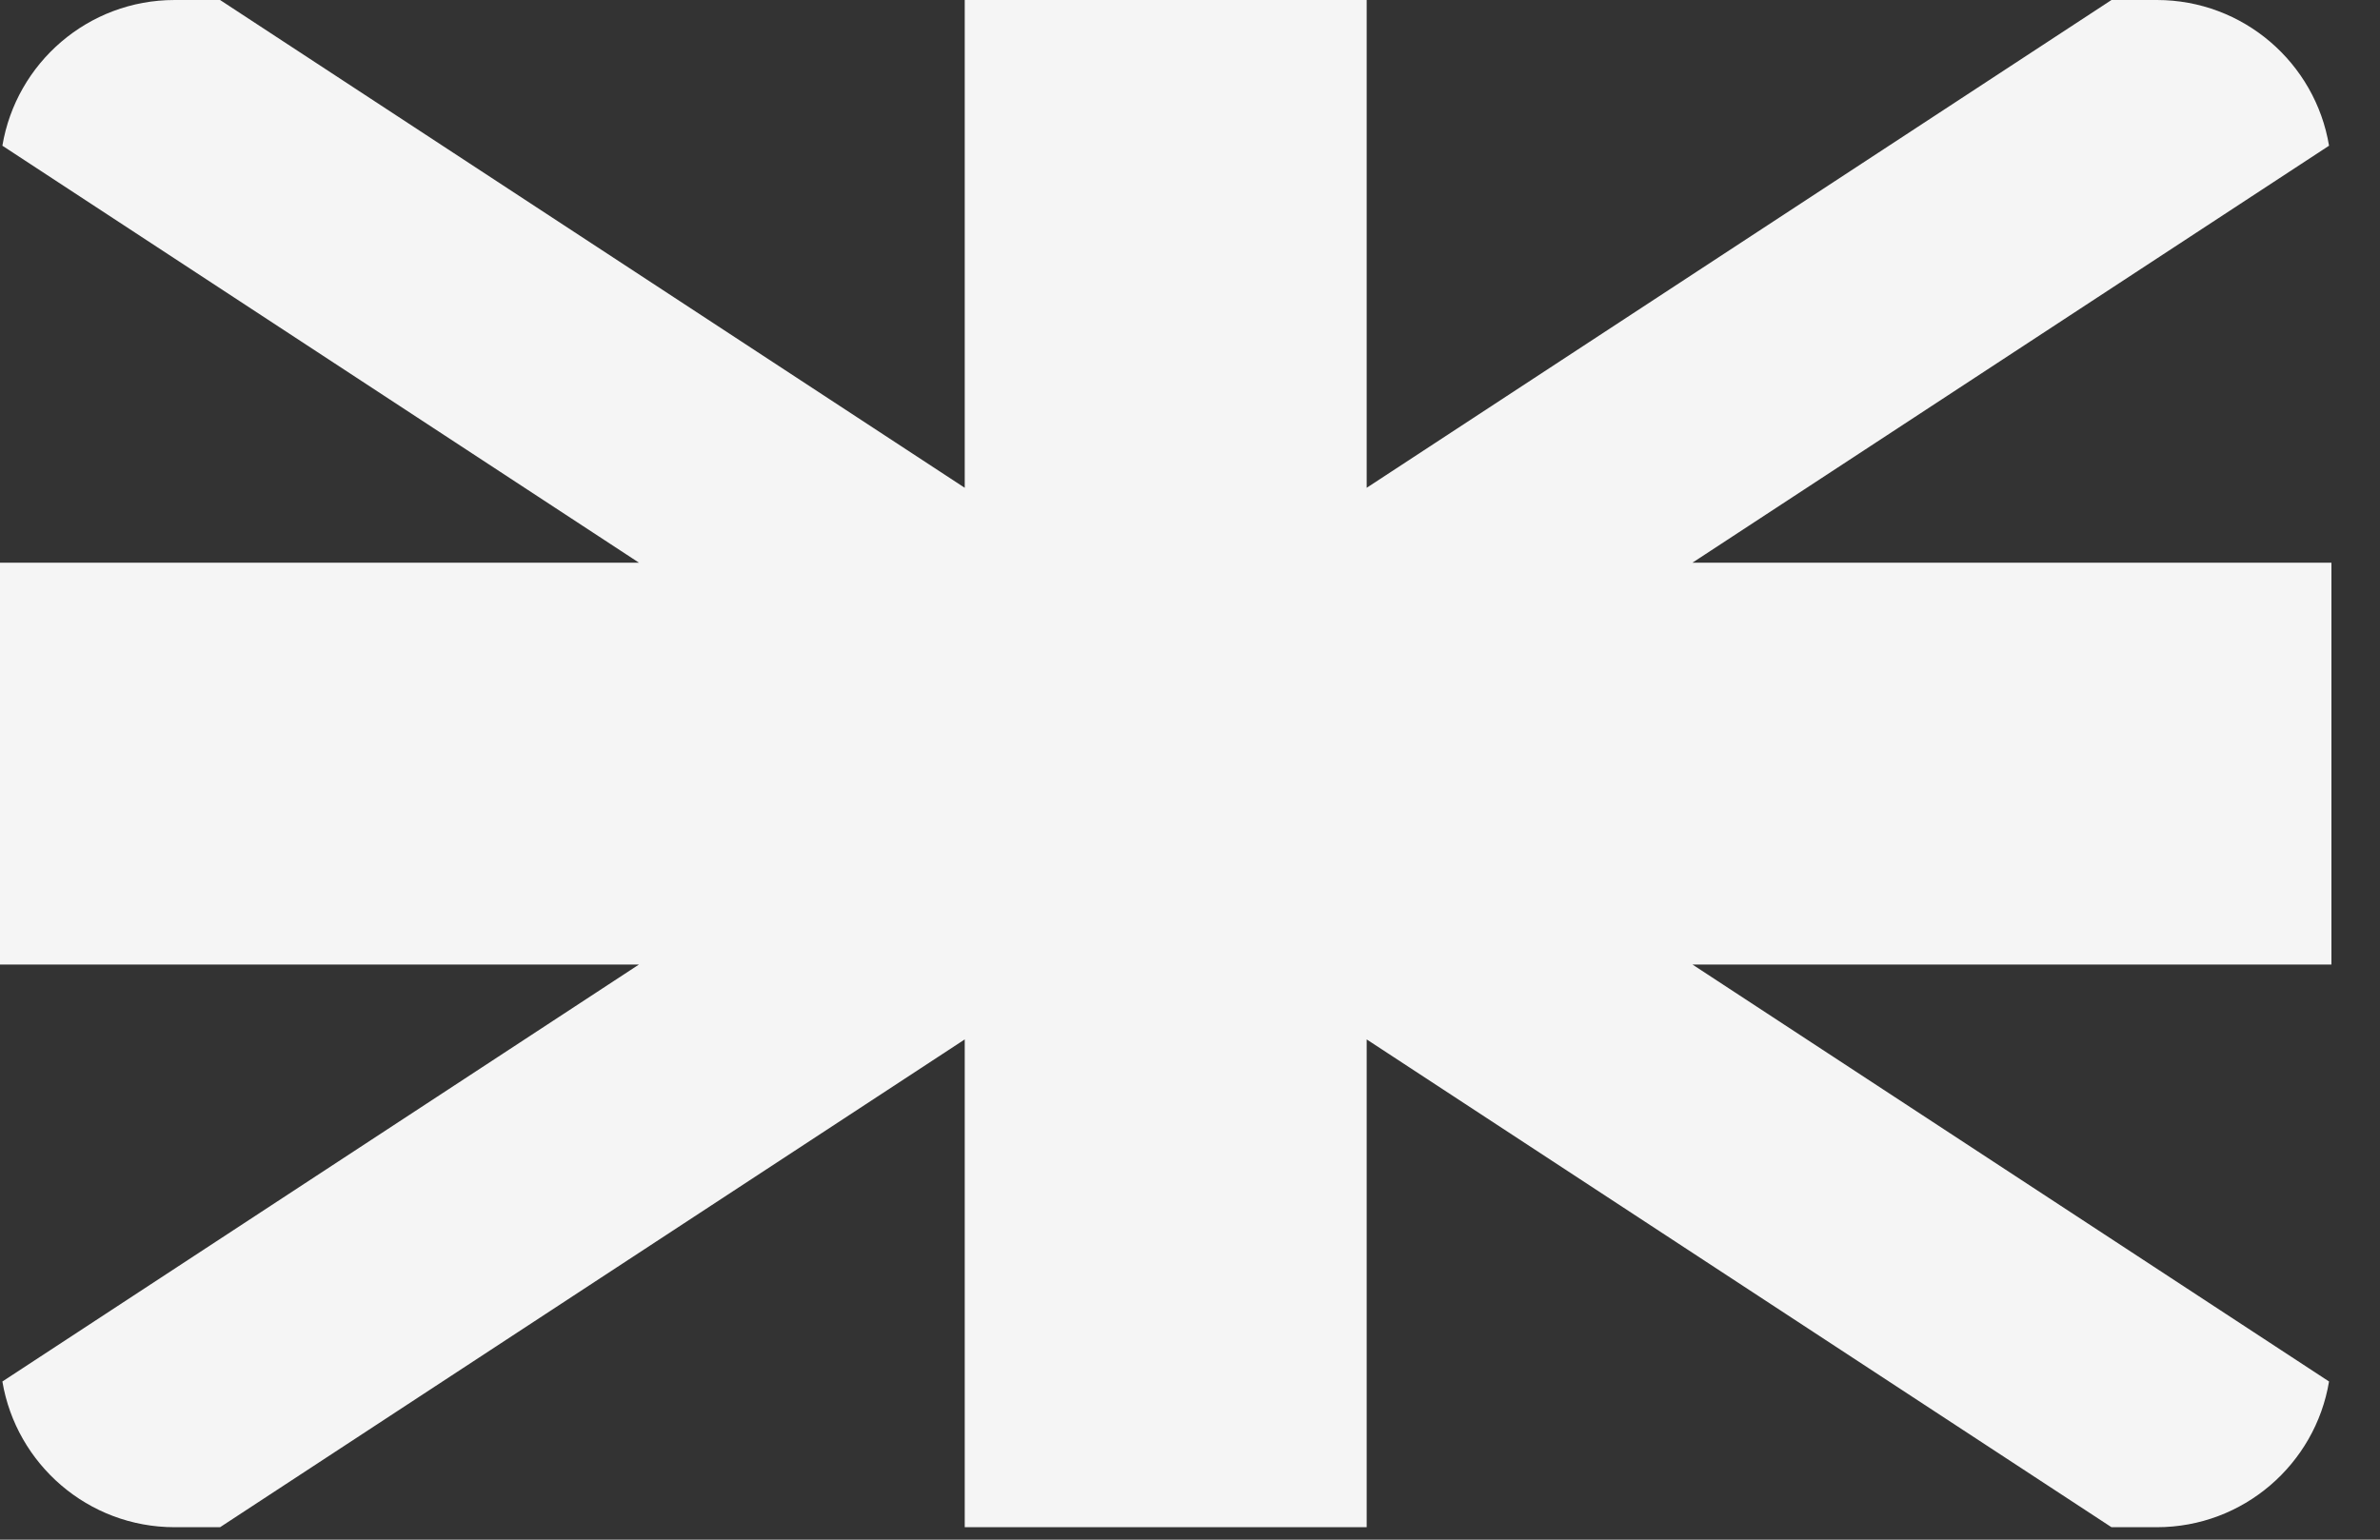
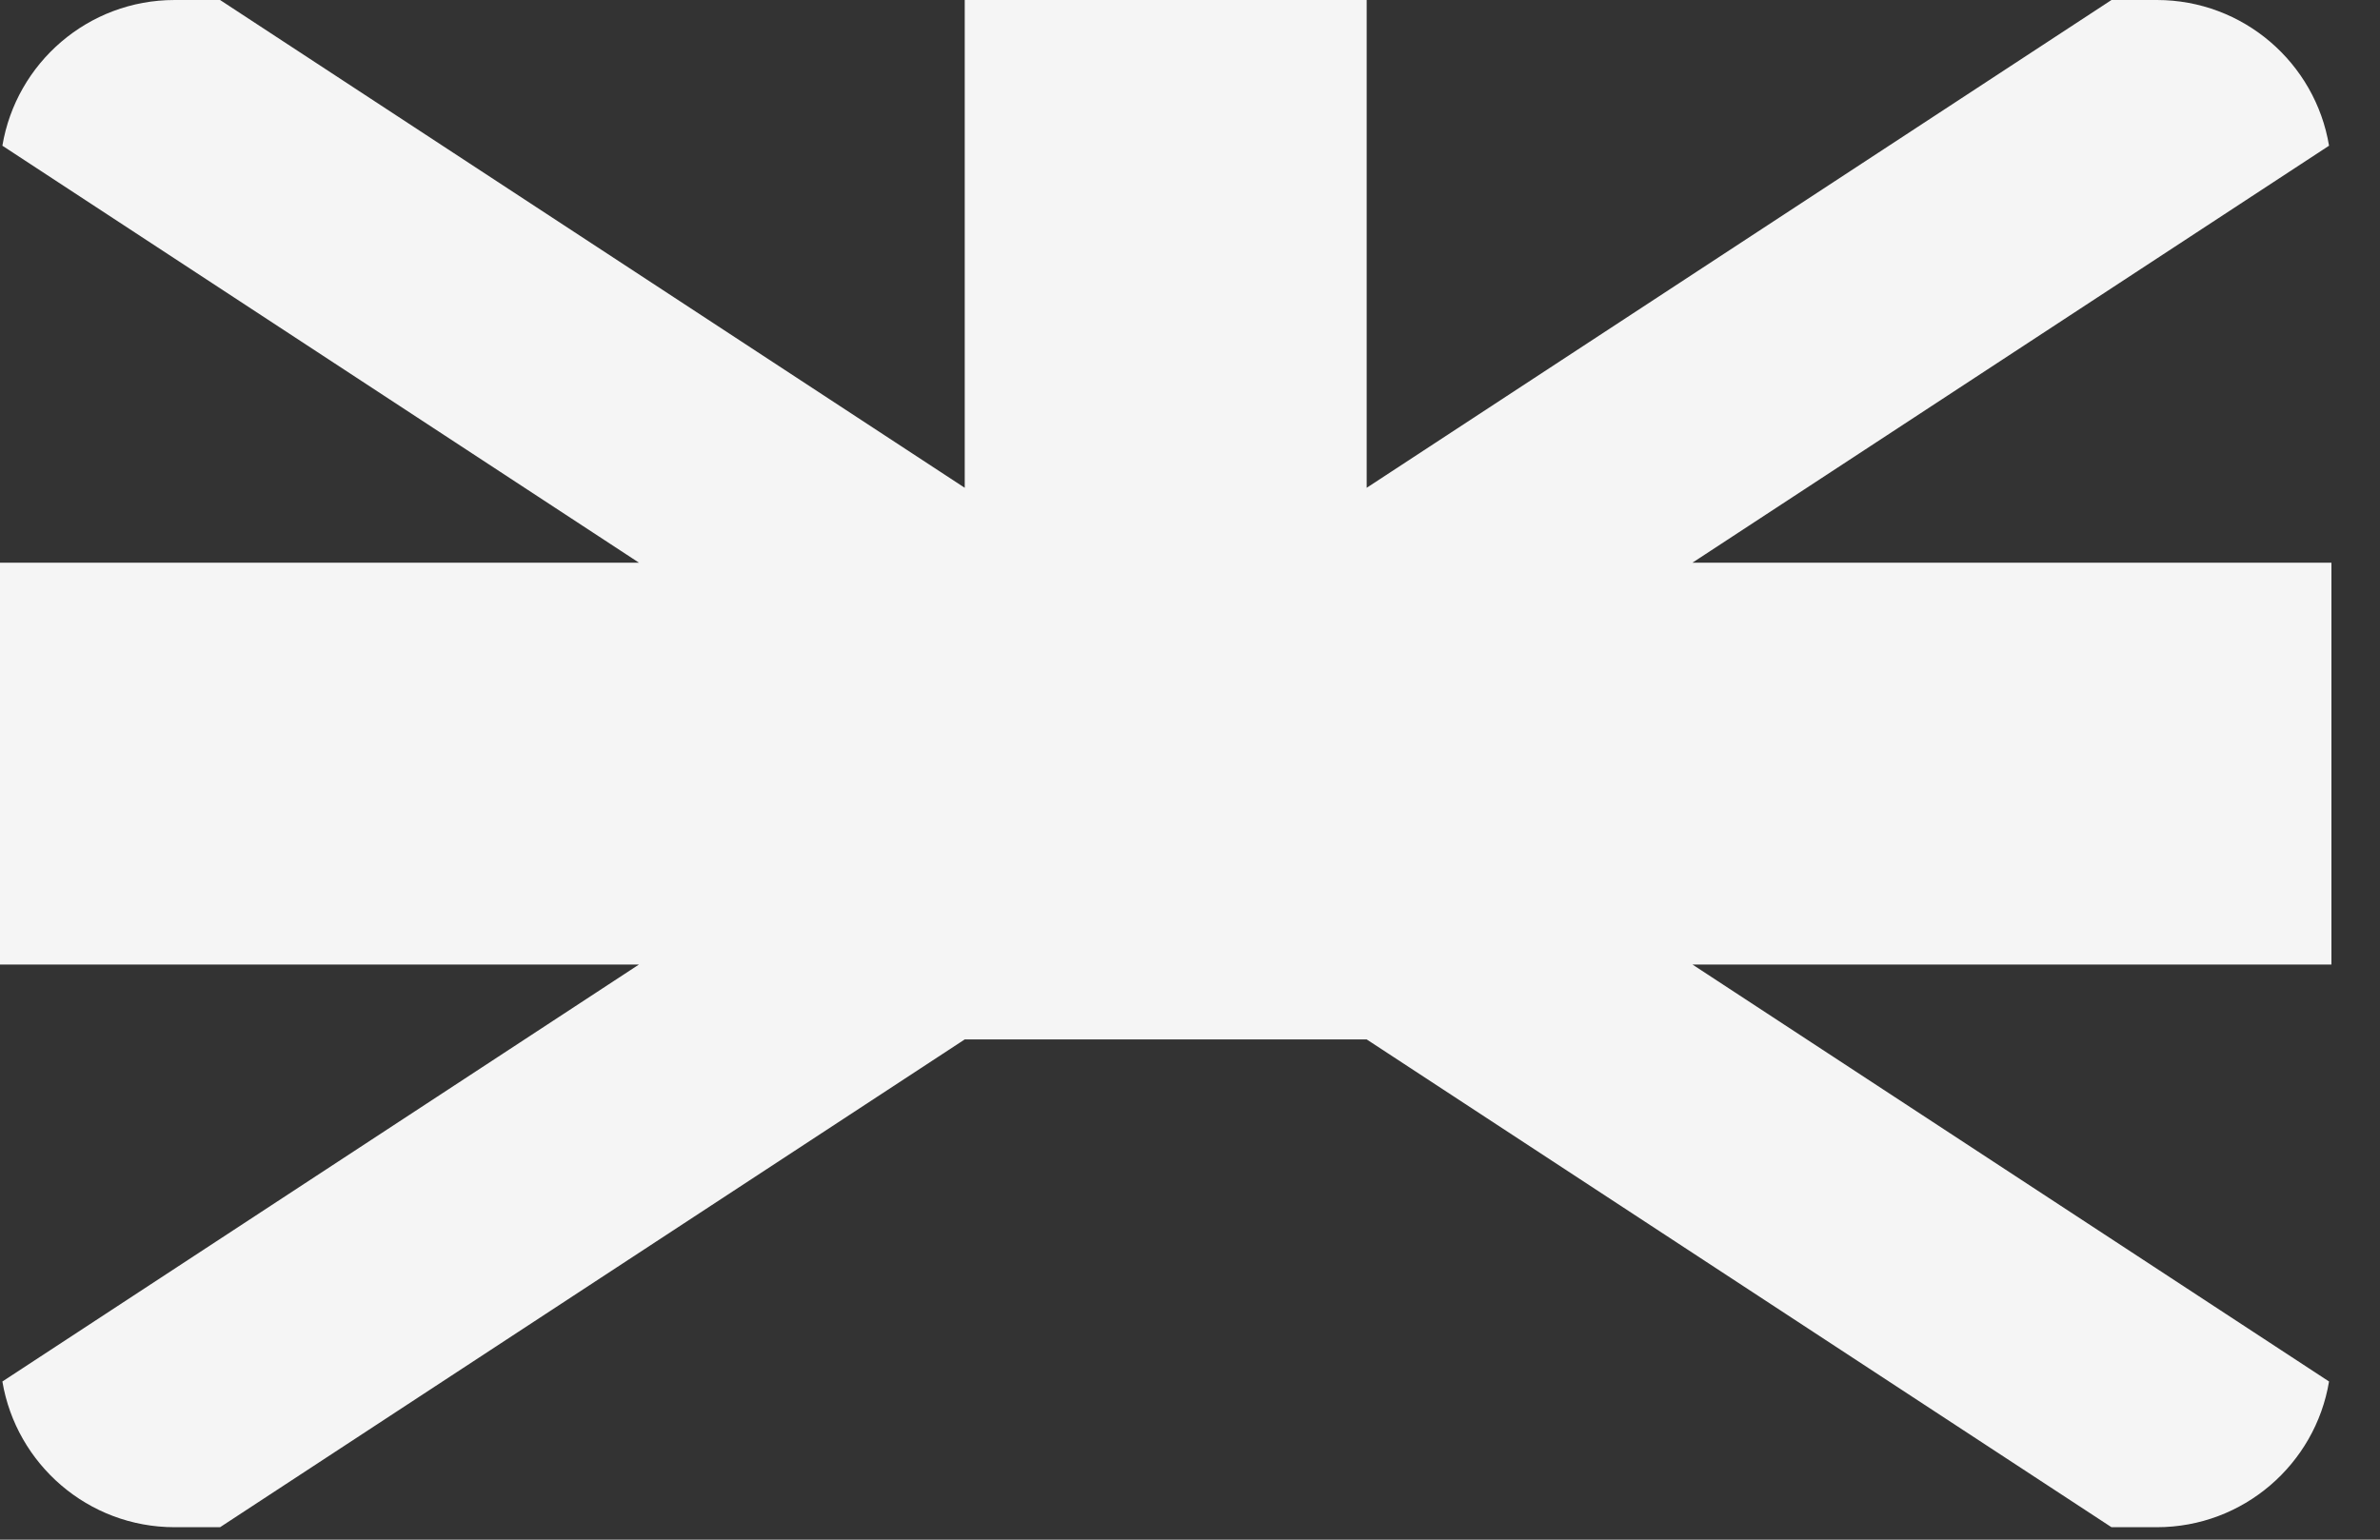
<svg xmlns="http://www.w3.org/2000/svg" fill="none" height="100%" overflow="visible" preserveAspectRatio="none" style="display: block;" viewBox="0 0 17 11" width="100%">
  <rect x="0" y="0" width="17" height="11" fill="#333333" stroke="none" />
-   <path d="M16.636 1.041C16.538 0.45 16.024 0 15.406 0H15.082L9.762 3.485V3.25078e-05H6.891V3.485L1.572 3.25078e-05H1.247C0.629 3.25078e-05 0.116 0.45 0.017 1.041L4.564 4.02H0V6.891H4.564L0.017 9.87C0.116 10.46 0.629 10.911 1.247 10.911H1.572L6.891 7.426V10.911H9.762V7.426L15.082 10.911H15.406C16.024 10.911 16.538 10.46 16.636 9.87L12.089 6.891H16.653V4.02H12.089L16.636 1.041Z" fill="#F5F5F5" id="Vector" />
+   <path d="M16.636 1.041C16.538 0.45 16.024 0 15.406 0H15.082L9.762 3.485V3.25078e-05H6.891V3.485L1.572 3.25078e-05H1.247C0.629 3.25078e-05 0.116 0.45 0.017 1.041L4.564 4.02H0V6.891H4.564L0.017 9.87C0.116 10.46 0.629 10.911 1.247 10.911H1.572L6.891 7.426H9.762V7.426L15.082 10.911H15.406C16.024 10.911 16.538 10.46 16.636 9.87L12.089 6.891H16.653V4.02H12.089L16.636 1.041Z" fill="#F5F5F5" id="Vector" />
</svg>